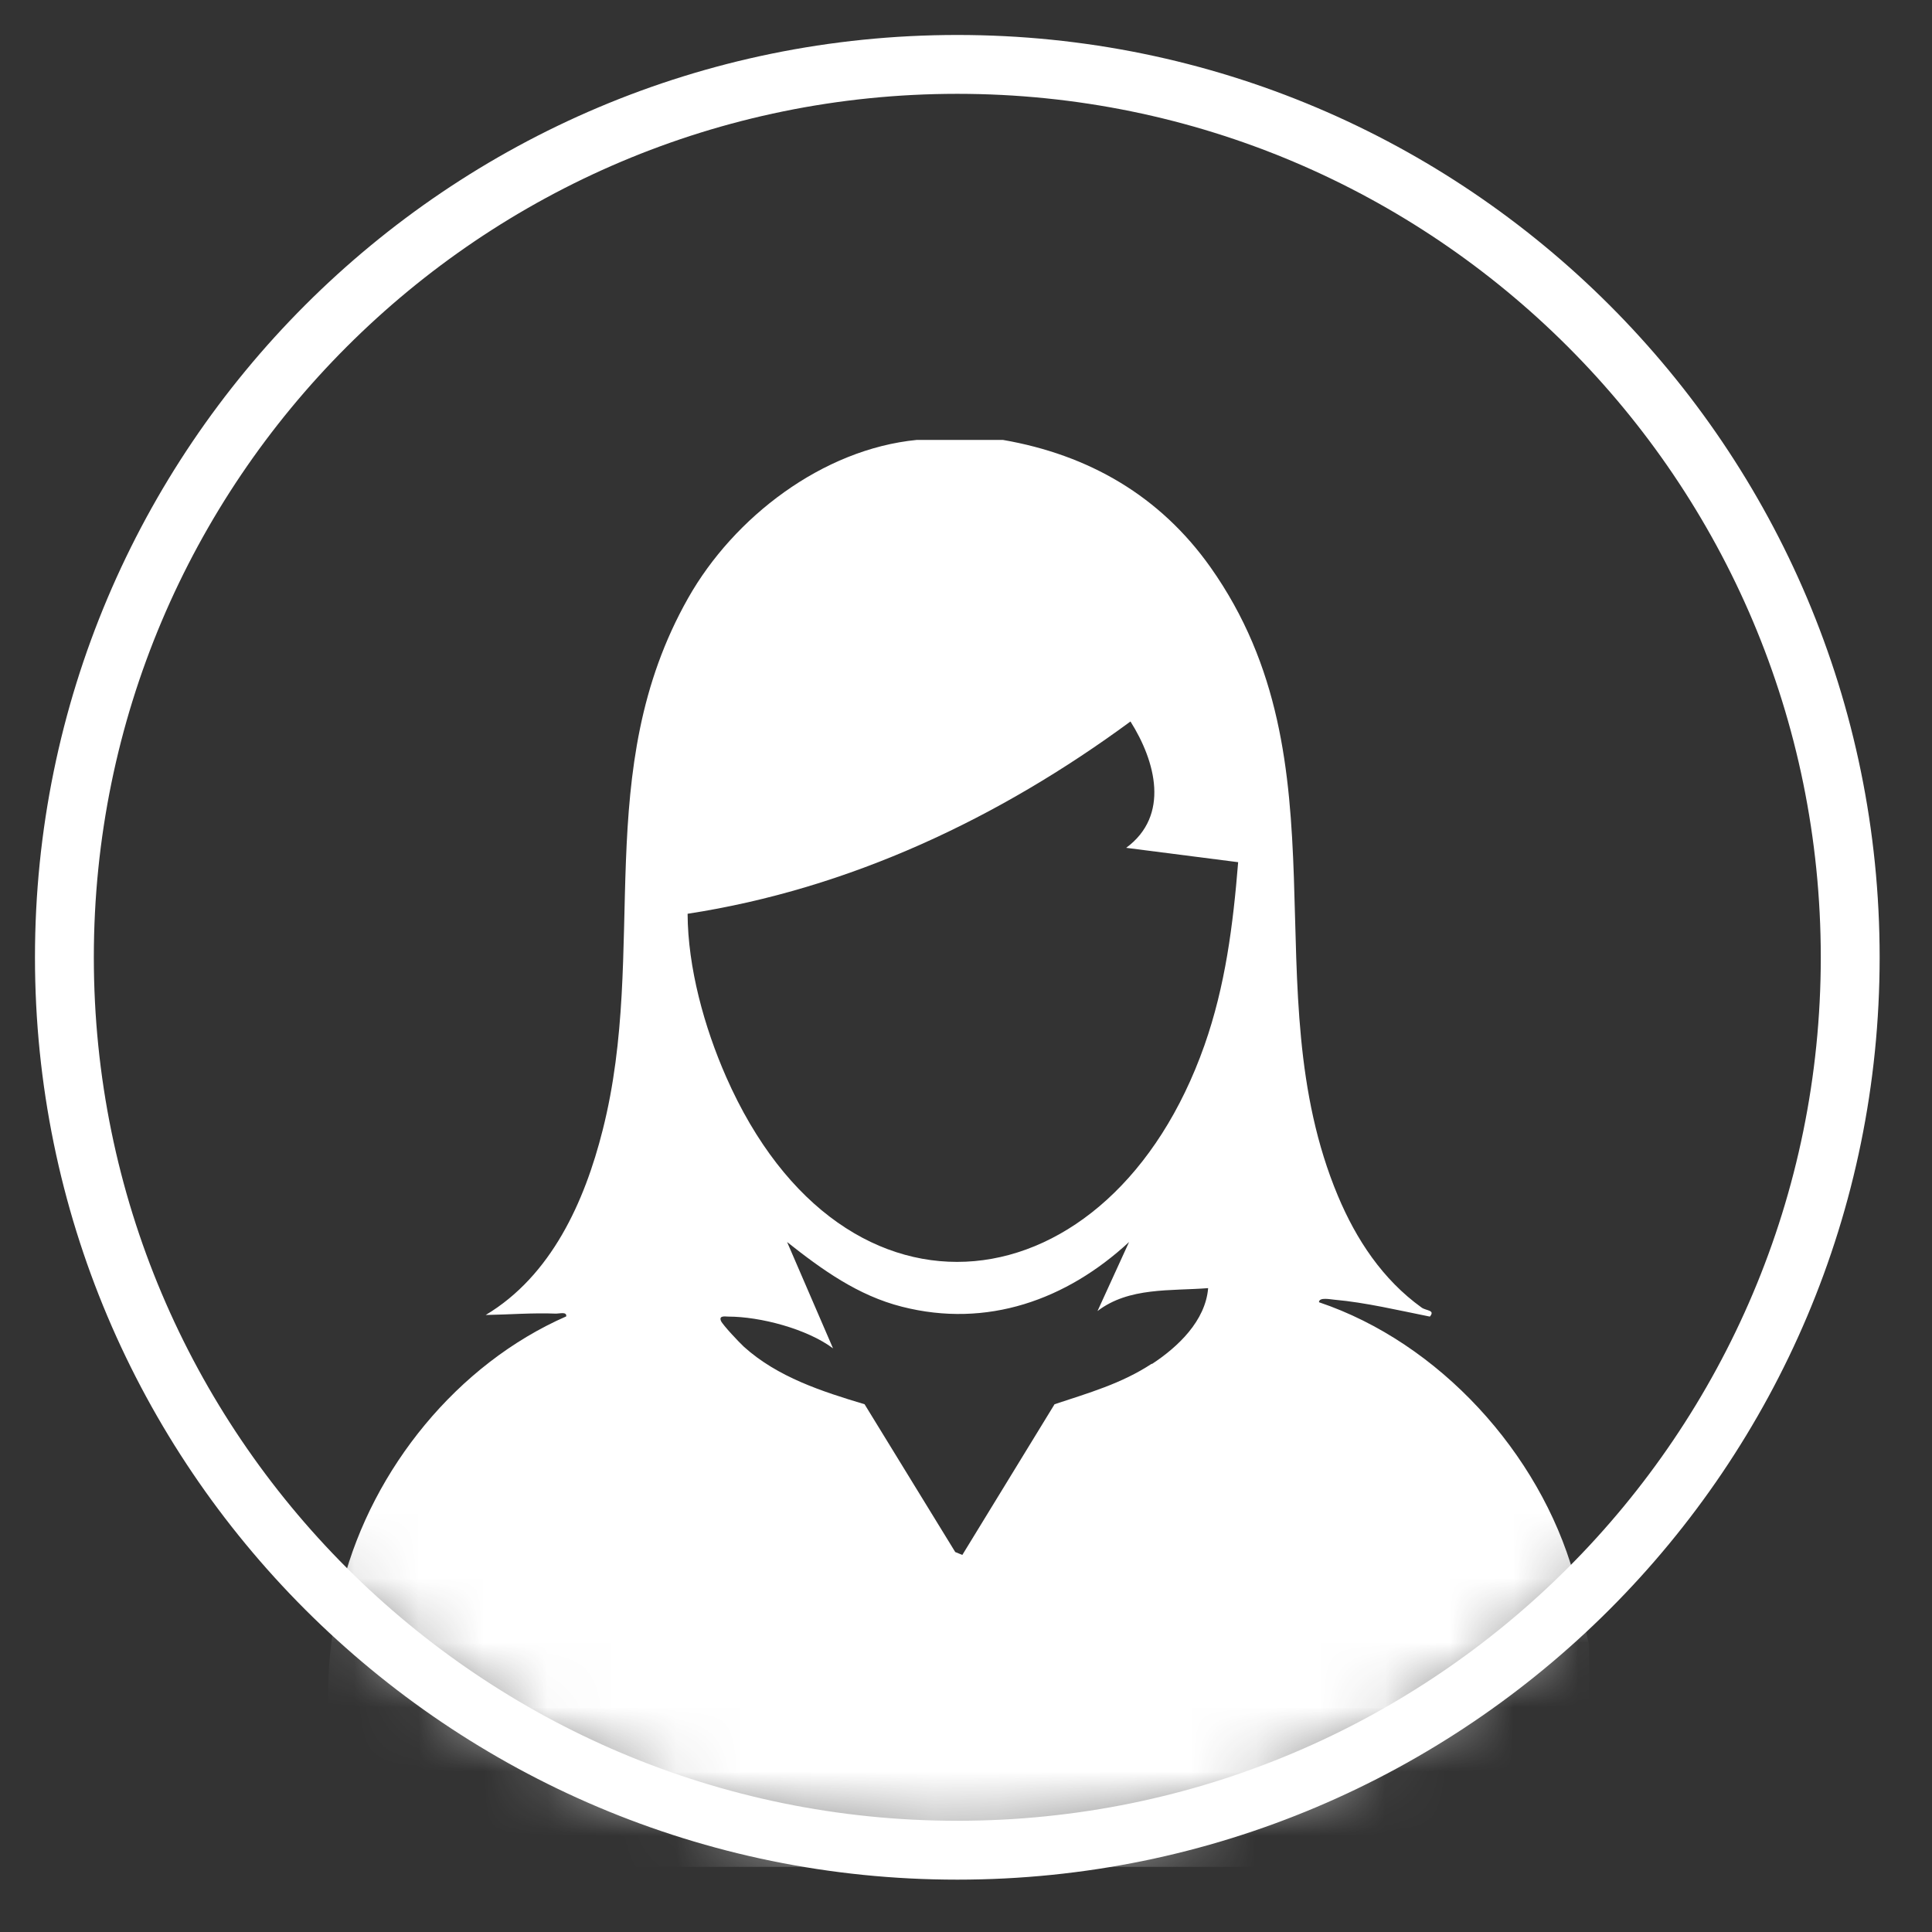
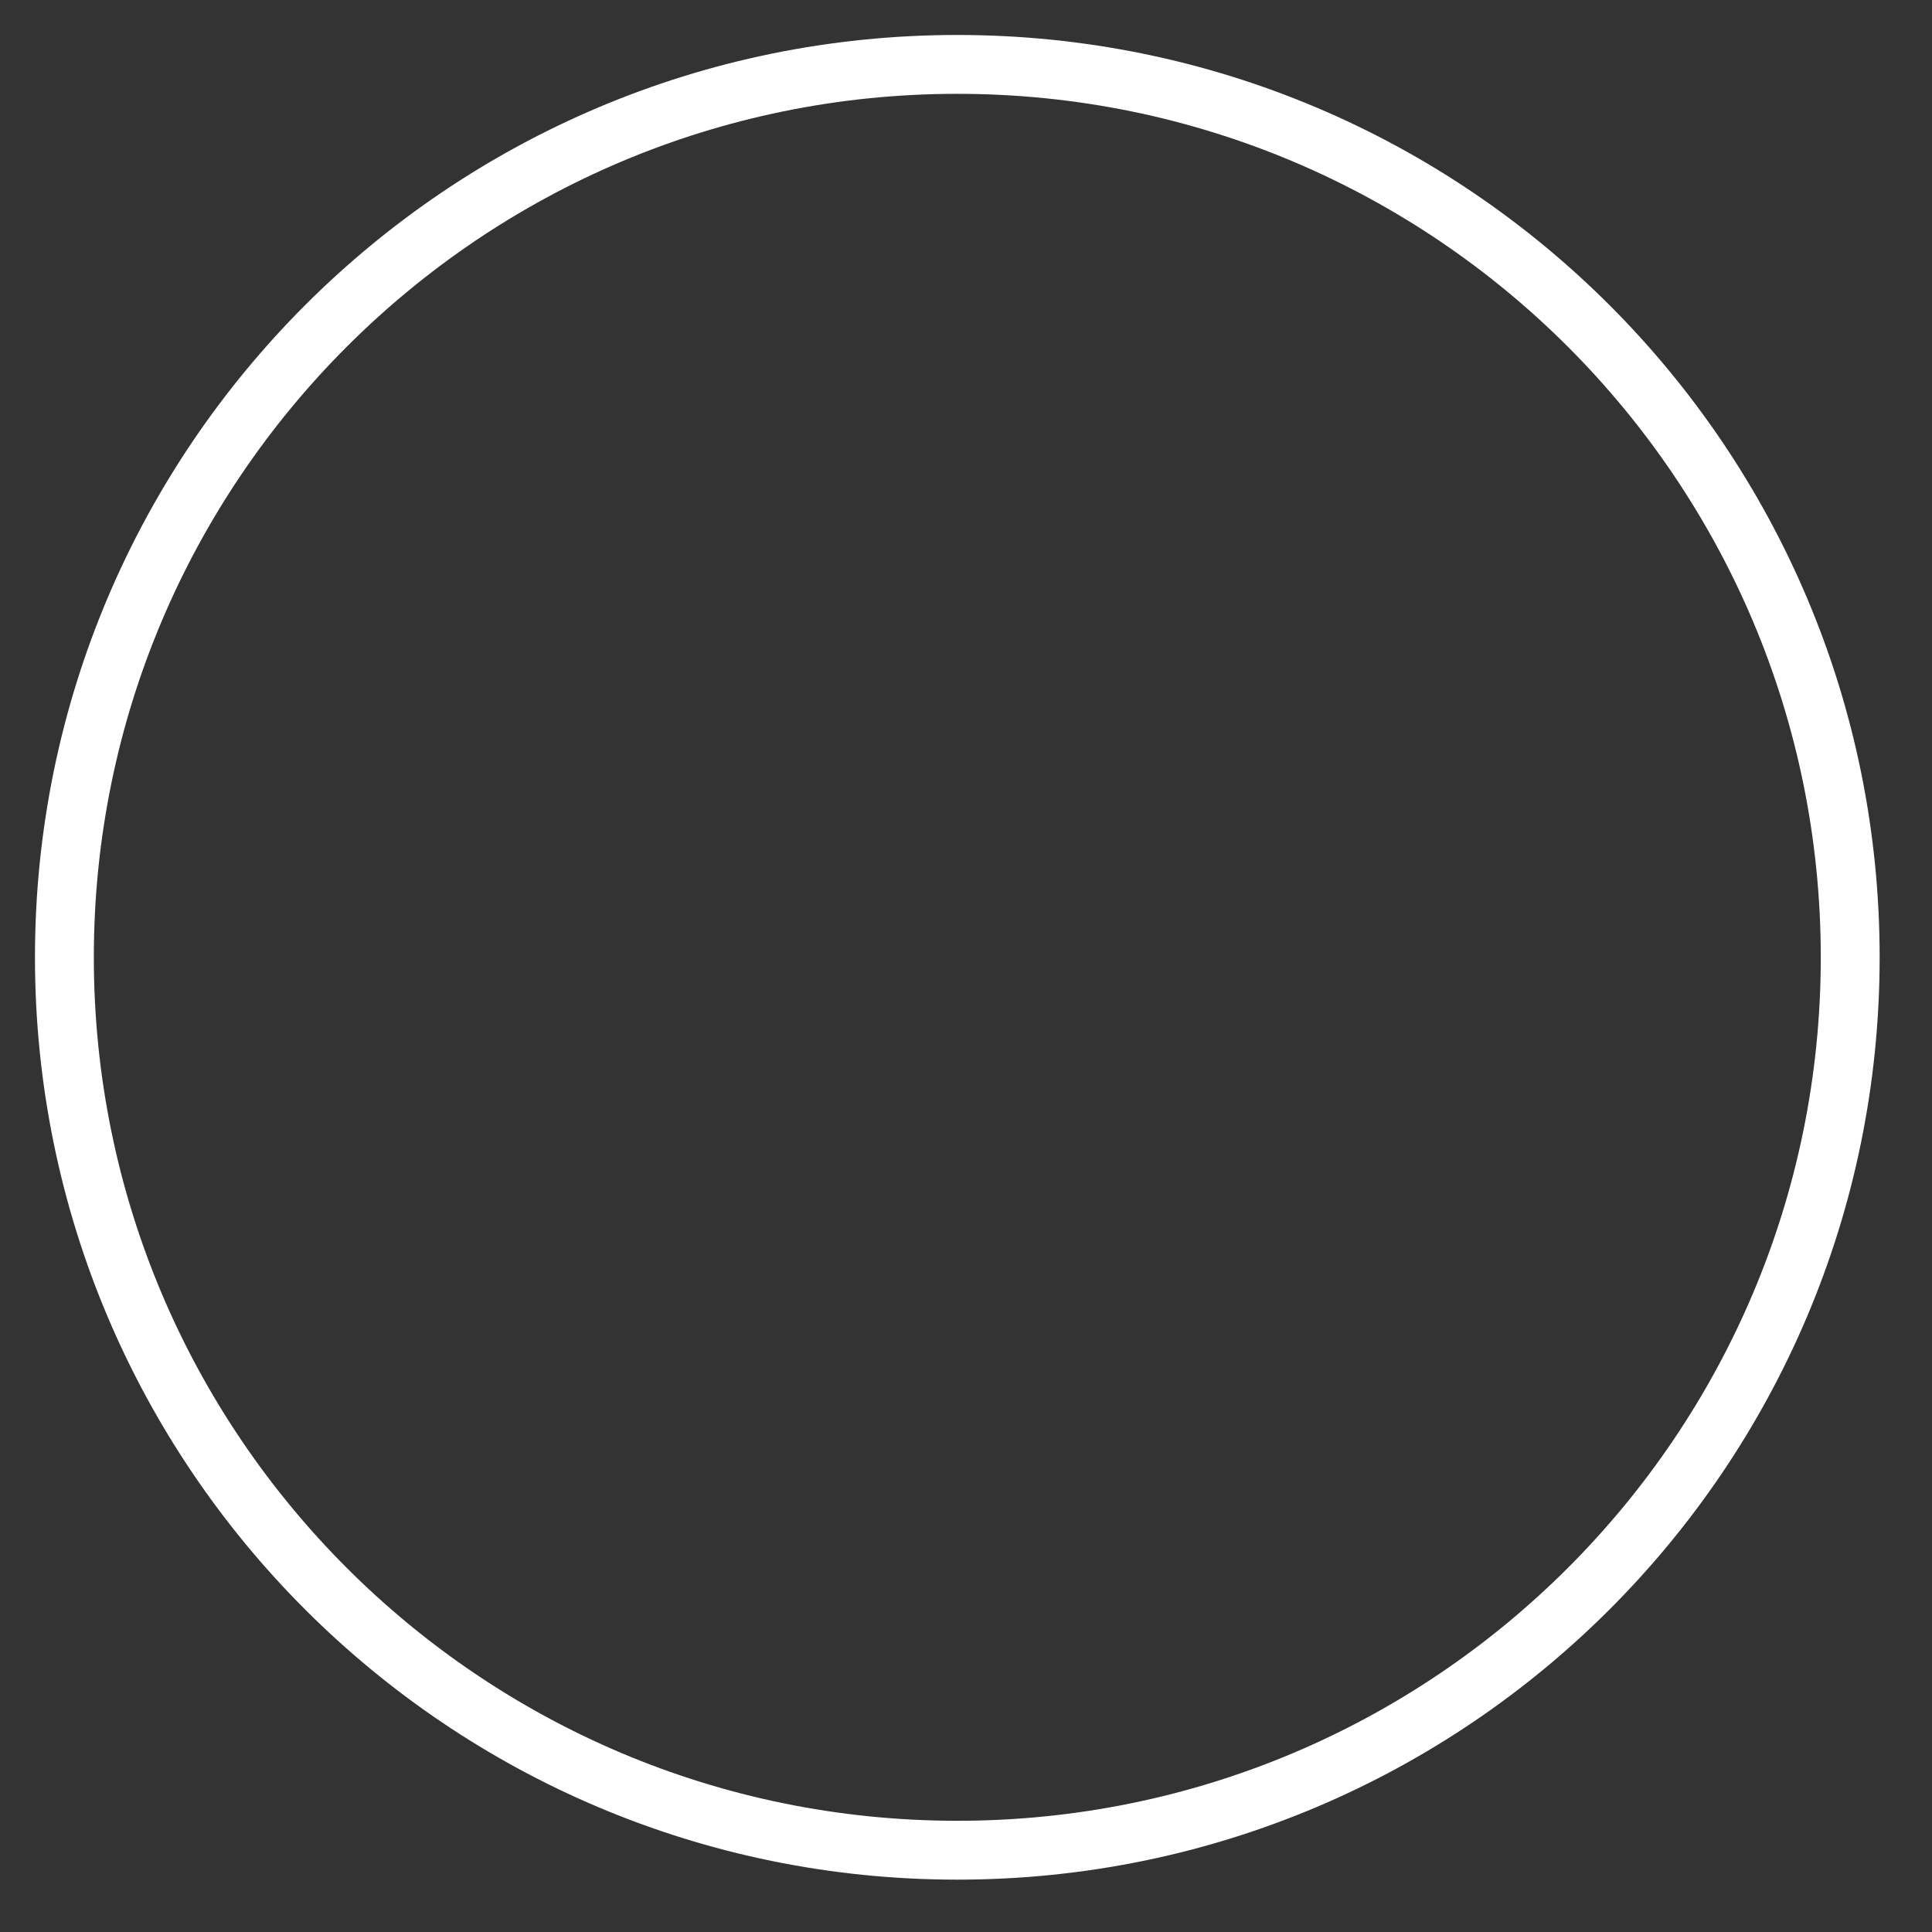
<svg xmlns="http://www.w3.org/2000/svg" fill="none" height="100%" overflow="visible" preserveAspectRatio="none" style="display: block;" viewBox="0 0 30 30" width="100%">
  <rect x="0" y="0" width="30" height="30" fill="#333333" stroke="none" />
  <g id="Group">
    <g id="Clip path group">
      <mask height="28" id="mask0_0_2742" maskUnits="userSpaceOnUse" style="mask-type:luminance" width="28" x="1" y="1">
        <g id="clippath-1">
-           <path d="M14.865 28.73C22.523 28.73 28.73 22.523 28.73 14.865C28.73 7.208 22.523 1 14.865 1C7.208 1 1 7.208 1 14.865C1 22.523 7.208 28.73 14.865 28.73Z" fill="white" id="Vector" />
-         </g>
+           </g>
      </mask>
      <g mask="url(#mask0_0_2742)">
        <g id="Group_2">
-           <path d="M6.683 28.989H23.068C23.479 28.849 23.854 28.624 24.137 28.273C24.463 27.871 24.564 27.408 24.674 26.915V25.532C24.582 25.175 24.54 24.806 24.439 24.45C23.903 22.558 22.346 20.849 20.481 20.221C20.481 20.136 20.667 20.179 20.722 20.182C21.2 20.224 21.727 20.349 22.203 20.444C22.291 20.34 22.145 20.355 22.075 20.304C21.469 19.868 21.06 19.249 20.774 18.567C19.433 15.362 20.954 11.861 18.797 8.809C18.014 7.703 16.911 7.063 15.573 6.831H14.236C12.77 6.975 11.396 8.032 10.687 9.284C9.166 11.968 10.071 14.74 9.358 17.549C9.078 18.661 8.56 19.81 7.542 20.419C7.905 20.413 8.271 20.383 8.636 20.398C8.691 20.398 8.804 20.364 8.792 20.441C7.104 21.181 5.791 22.802 5.324 24.581C4.907 26.174 4.91 28.383 6.689 28.989H6.683ZM17.886 21.175C17.413 21.486 16.905 21.629 16.375 21.805L14.943 24.145L14.833 24.1L13.425 21.805C12.764 21.607 12.076 21.385 11.552 20.913C11.482 20.849 11.223 20.575 11.195 20.511C11.159 20.422 11.265 20.444 11.308 20.444C11.808 20.444 12.533 20.636 12.935 20.937L12.222 19.286C12.764 19.715 13.322 20.118 14.007 20.291C15.327 20.627 16.56 20.185 17.532 19.286L17.042 20.358C17.529 19.984 18.178 20.048 18.76 20.002C18.718 20.511 18.291 20.916 17.886 21.181V21.175ZM17.554 11.203C17.944 11.822 18.169 12.663 17.487 13.165L19.226 13.388C19.147 14.363 19.028 15.307 18.702 16.233C17.252 20.34 13.112 20.895 11.275 16.721C10.936 15.95 10.681 15.027 10.677 14.189C13.197 13.802 15.518 12.702 17.554 11.203Z" fill="white" id="Vector_2" />
-         </g>
+           </g>
      </g>
    </g>
    <path d="M14.865 28.73C22.523 28.73 28.73 22.523 28.73 14.865C28.73 7.208 22.523 1 14.865 1C7.208 1 1 7.208 1 14.865C1 22.523 7.208 28.73 14.865 28.73Z" id="Vector_3" stroke="white" stroke-miterlimit="10" stroke-width="0.914" />
  </g>
</svg>